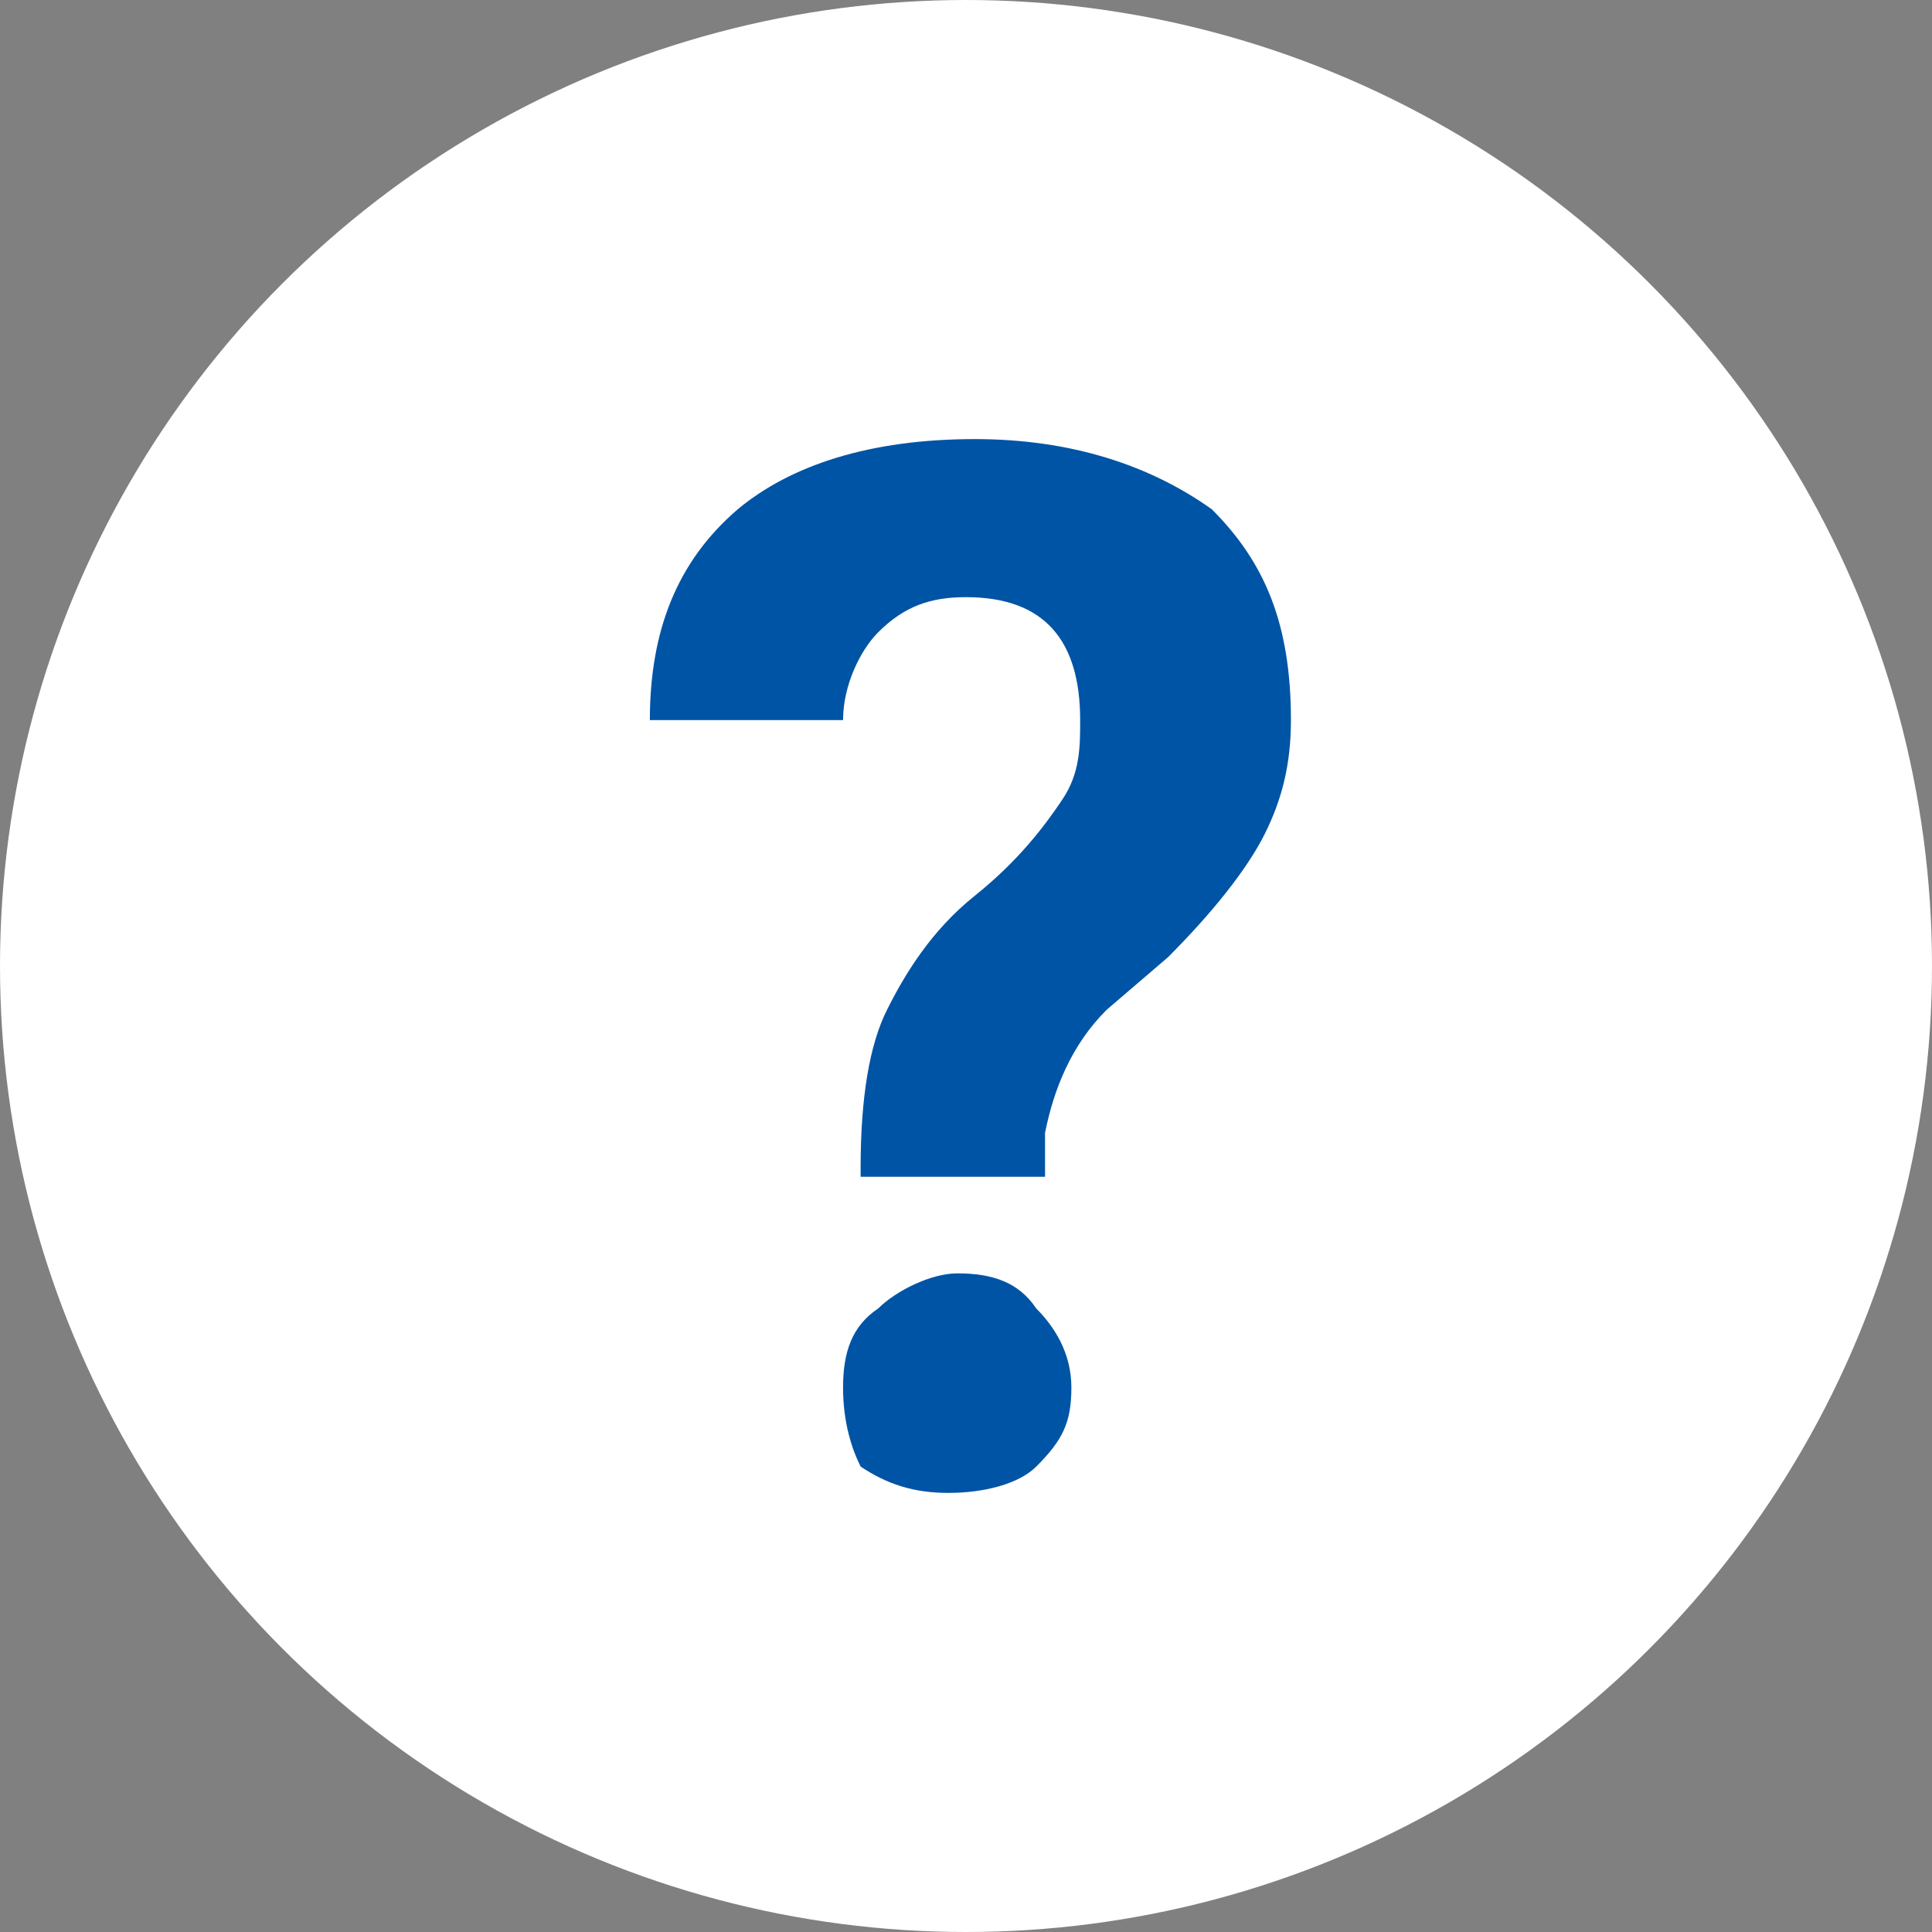
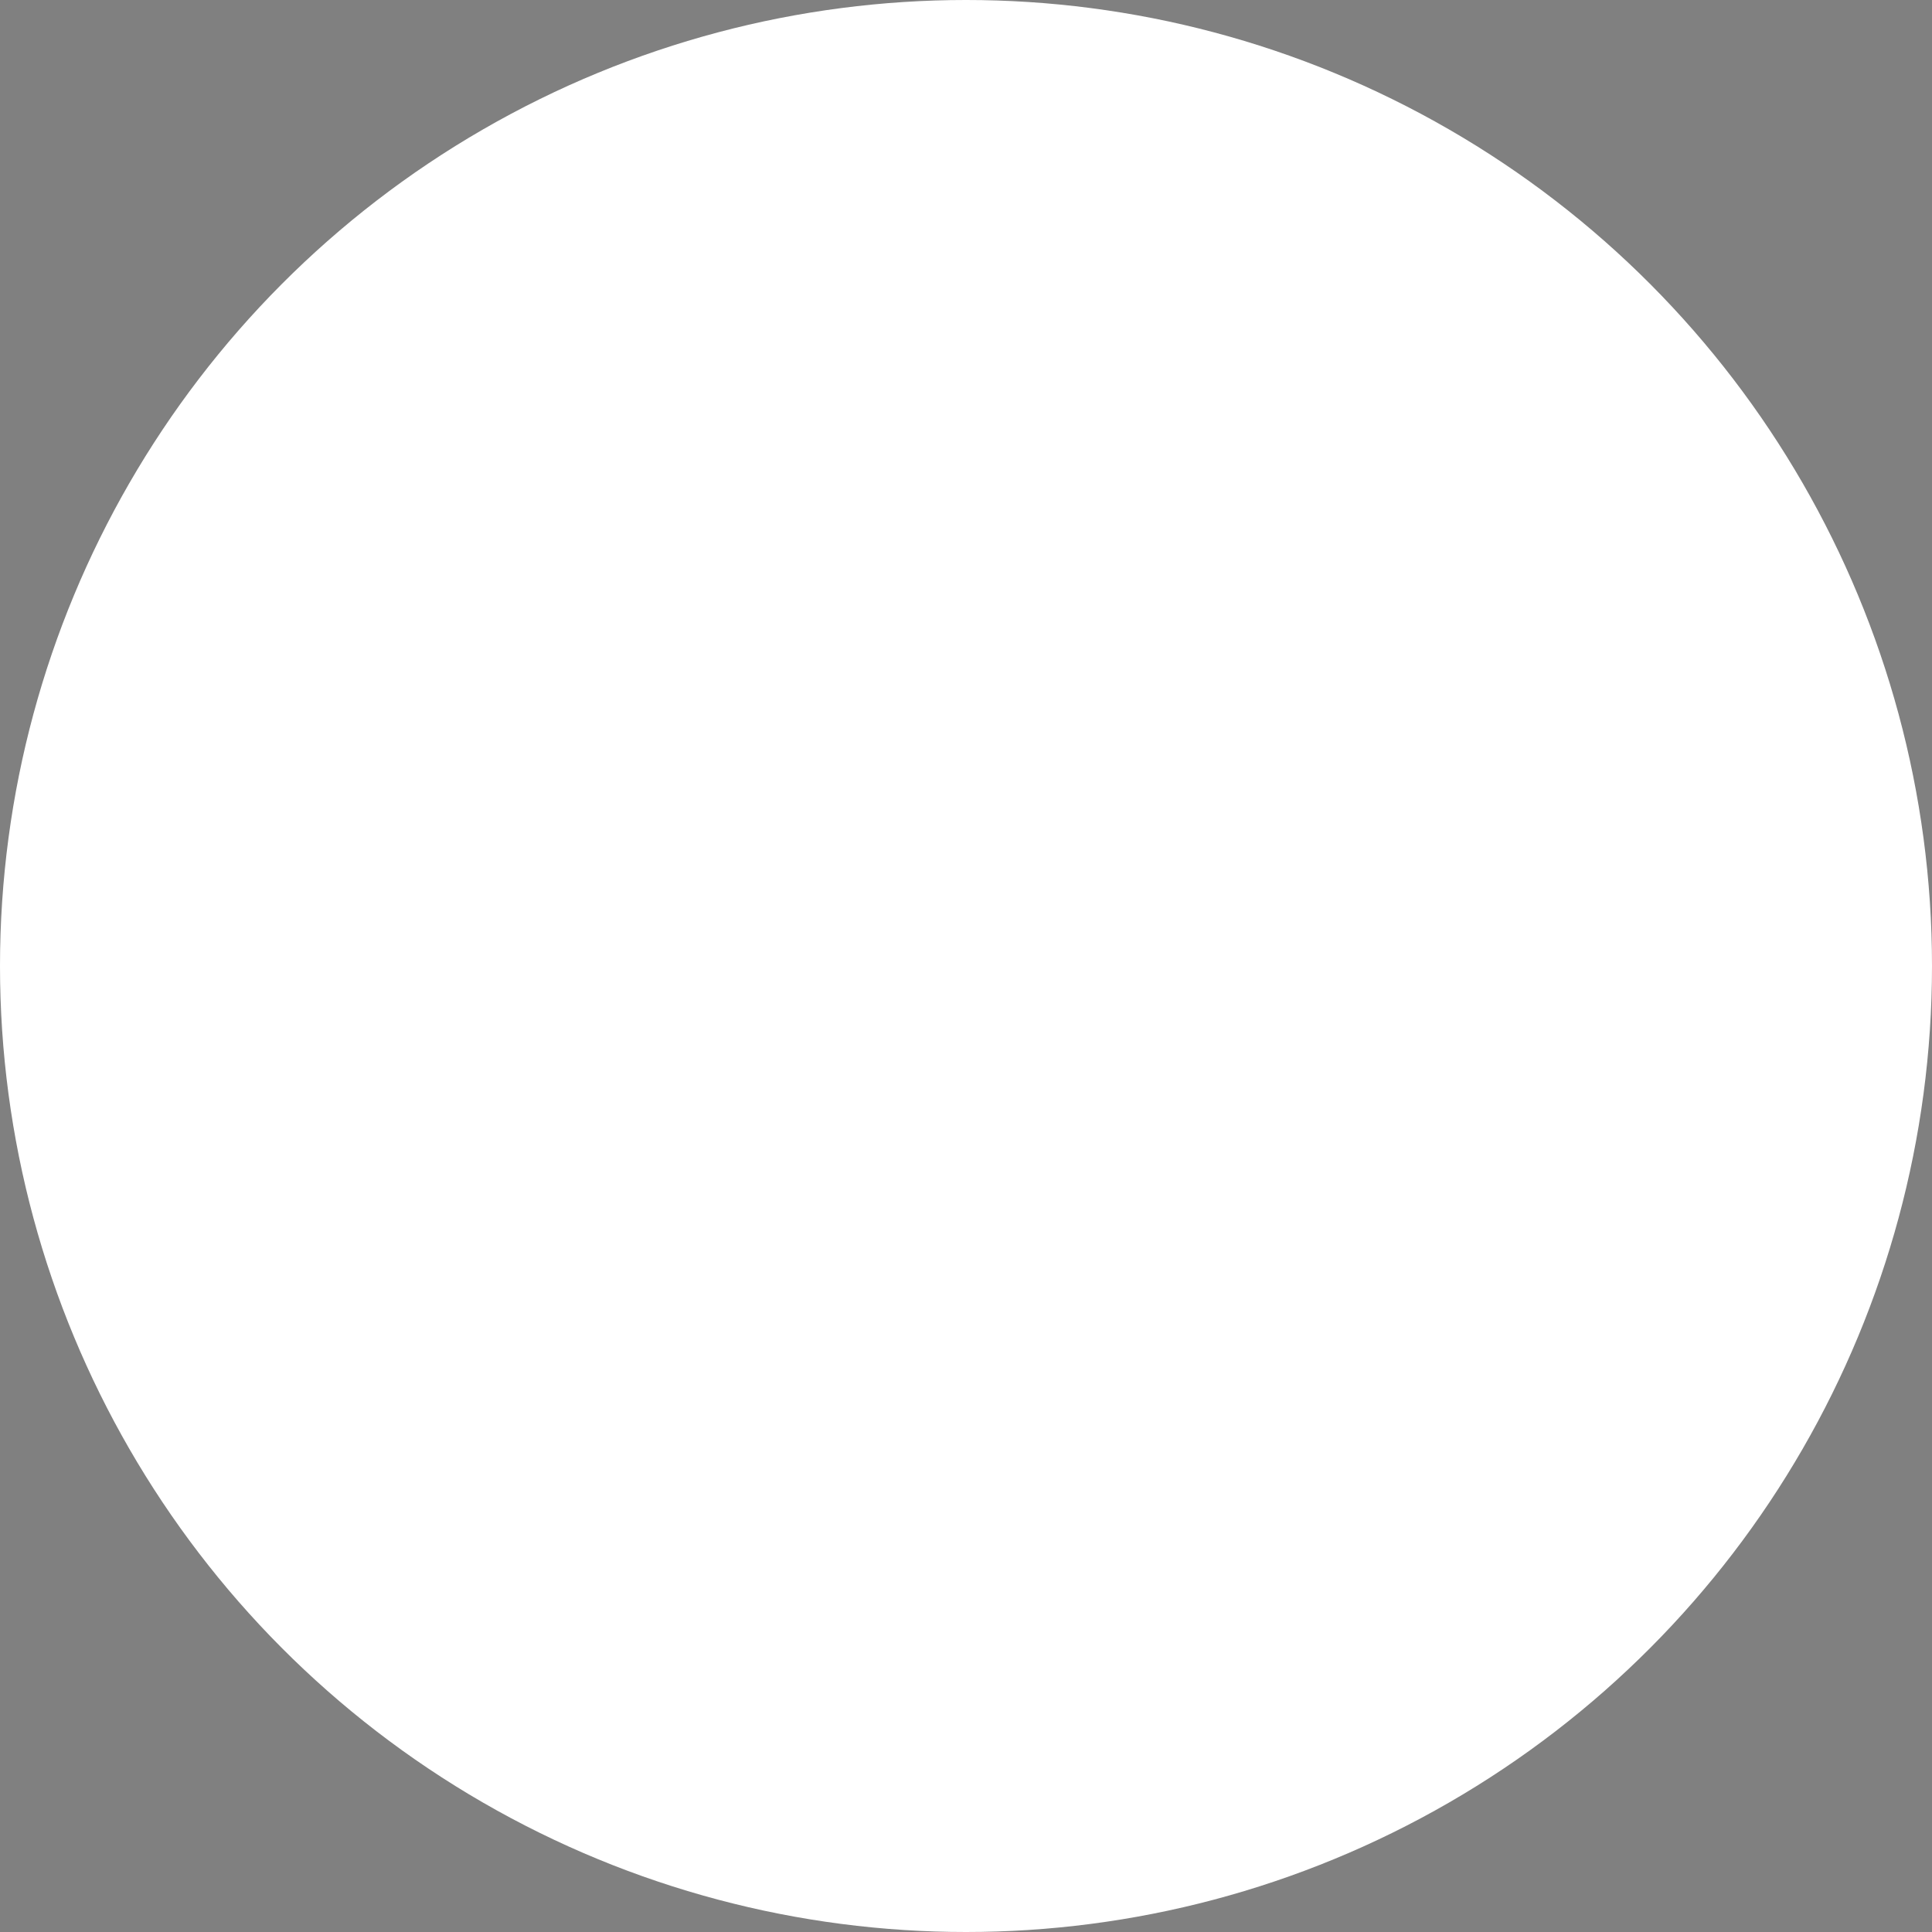
<svg xmlns="http://www.w3.org/2000/svg" version="1.1" id="Layer_1" x="0px" y="0px" viewBox="0 0 22 22" style="enable-background:new 0 0 22 22;" xml:space="preserve">
  <rect x="0" y="0" width="22" height="22" fill="#808080" stroke="none" />
  <style type="text/css">
	.st0{fill:#FFFFFF;}
	.st1{fill:#0054A5;}
</style>
  <g>
    <circle class="st0" cx="11" cy="11" r="11" />
    <g>
      <g>
-         <path class="st1" d="M9.8,13.3c0-0.8,0.1-1.4,0.3-1.8c0.2-0.4,0.5-0.9,1-1.3c0.5-0.4,0.8-0.8,1-1.1c0.2-0.3,0.2-0.6,0.2-0.9     c0-0.9-0.4-1.4-1.3-1.4c-0.4,0-0.7,0.1-1,0.4c-0.2,0.2-0.4,0.6-0.4,1H7.4c0-1,0.3-1.8,1-2.4C9,5.3,9.9,5,11.1,5     c1.1,0,2,0.3,2.7,0.8c0.6,0.6,0.9,1.3,0.9,2.4c0,0.5-0.1,0.9-0.3,1.3c-0.2,0.4-0.6,0.9-1.1,1.4l-0.7,0.6     c-0.4,0.4-0.6,0.9-0.7,1.4l0,0.5H9.8z M9.6,15.8c0-0.4,0.1-0.7,0.4-0.9c0.2-0.2,0.6-0.4,0.9-0.4c0.4,0,0.7,0.1,0.9,0.4     c0.2,0.2,0.4,0.5,0.4,0.9c0,0.4-0.1,0.6-0.4,0.9c-0.2,0.2-0.6,0.3-1,0.3c-0.4,0-0.7-0.1-1-0.3C9.7,16.5,9.6,16.2,9.6,15.8z" />
-       </g>
+         </g>
    </g>
  </g>
</svg>